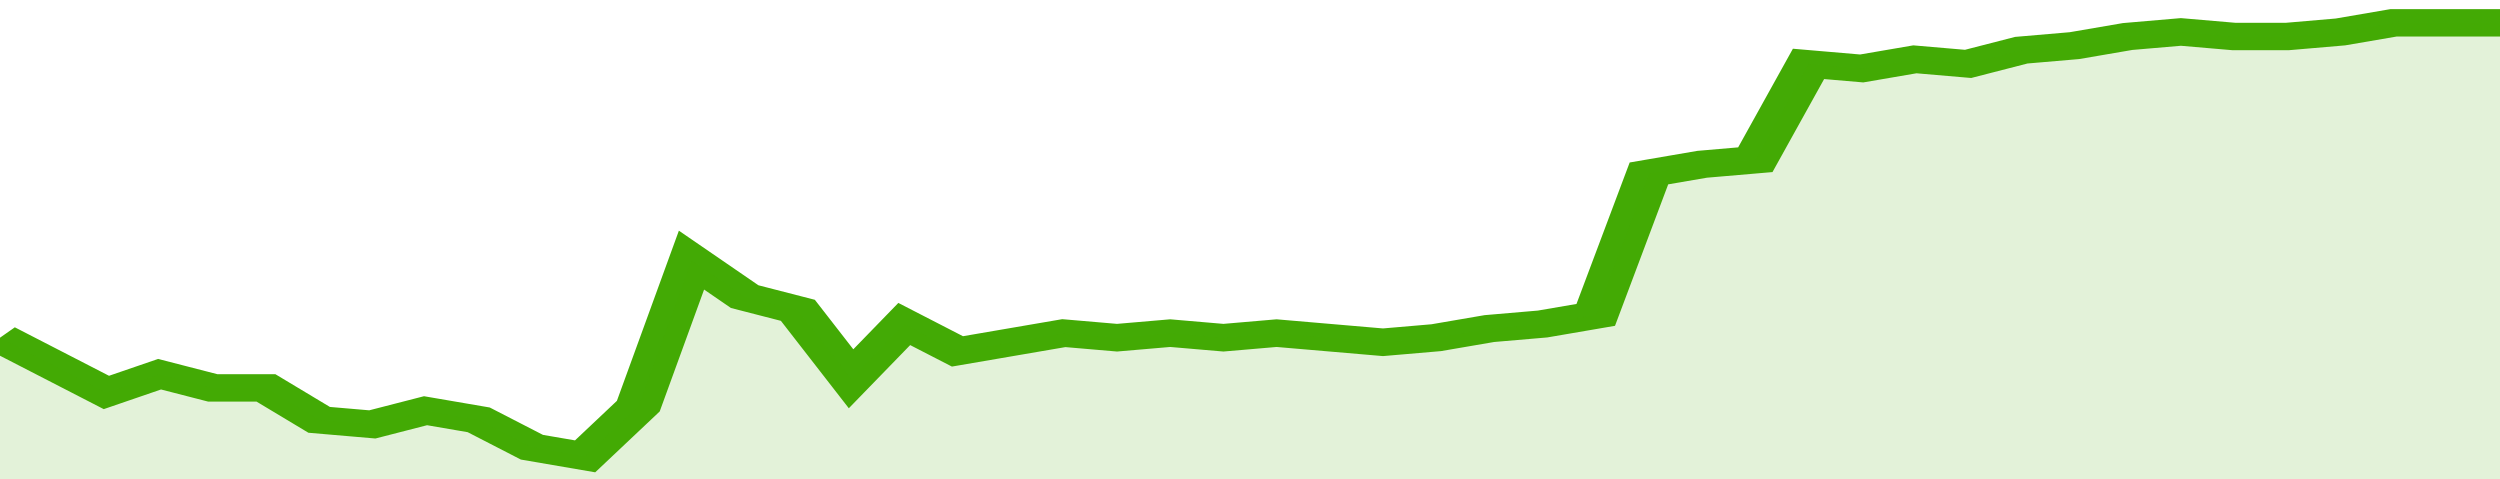
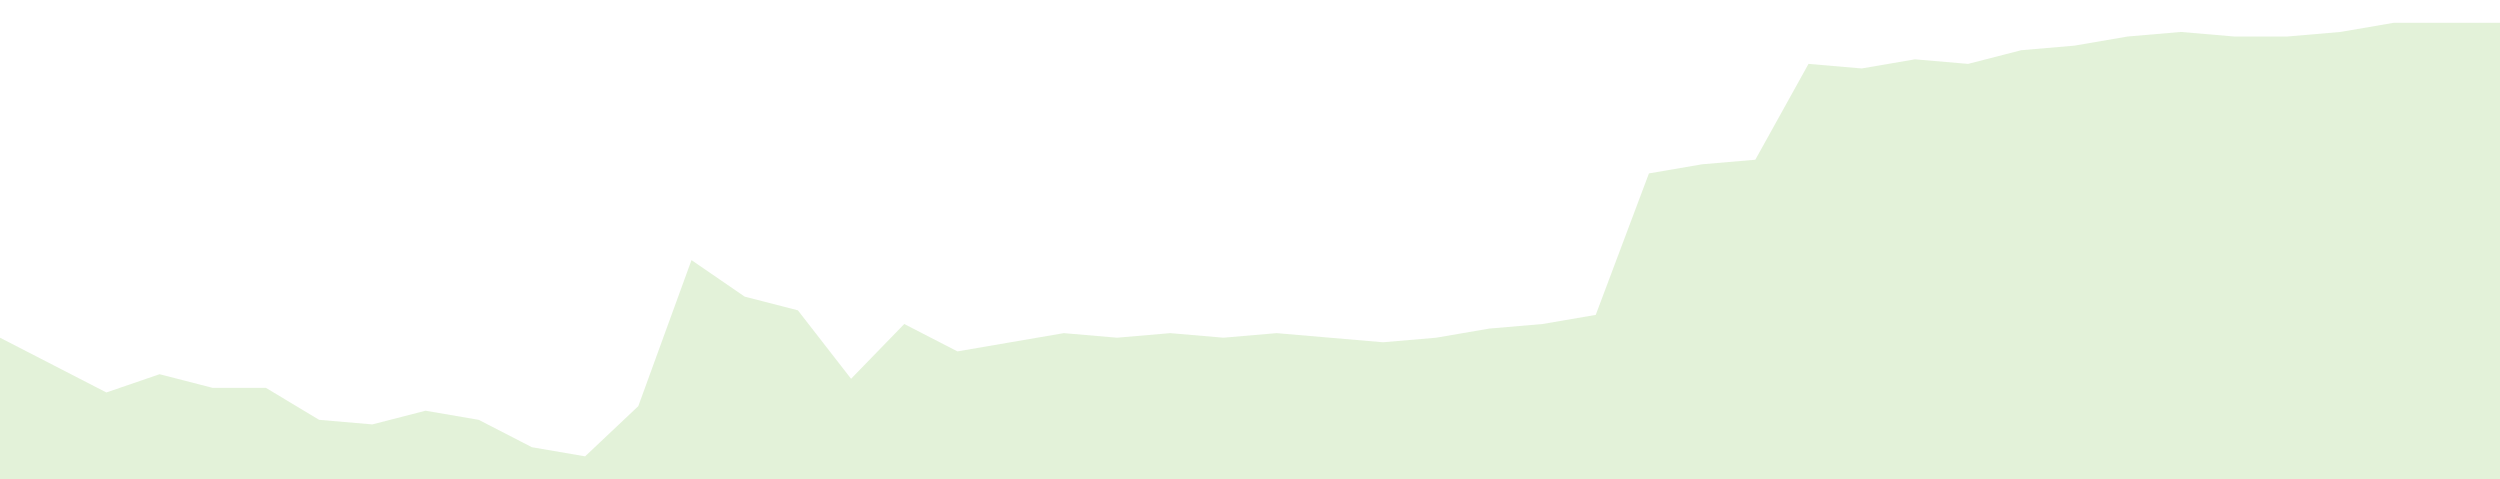
<svg xmlns="http://www.w3.org/2000/svg" viewBox="0 0 329 105" width="120" height="23" preserveAspectRatio="none">
-   <polyline fill="none" stroke="#43AA05" stroke-width="6" points="0, 74 7, 80 14, 86 21, 82 28, 85 35, 85 42, 92 49, 93 56, 90 63, 92 70, 98 77, 100 84, 89 91, 57 98, 65 105, 68 112, 83 119, 71 126, 77 133, 75 140, 73 147, 74 154, 73 161, 74 168, 73 175, 74 182, 75 189, 74 196, 72 203, 71 210, 69 217, 38 224, 36 231, 35 238, 14 245, 15 252, 13 259, 14 266, 11 273, 10 280, 8 287, 7 294, 8 301, 8 308, 7 315, 5 322, 5 329, 5 329, 5 "> </polyline>
  <polygon fill="#43AA05" opacity="0.15" points="0, 105 0, 74 7, 80 14, 86 21, 82 28, 85 35, 85 42, 92 49, 93 56, 90 63, 92 70, 98 77, 100 84, 89 91, 57 98, 65 105, 68 112, 83 119, 71 126, 77 133, 75 140, 73 147, 74 154, 73 161, 74 168, 73 175, 74 182, 75 189, 74 196, 72 203, 71 210, 69 217, 38 224, 36 231, 35 238, 14 245, 15 252, 13 259, 14 266, 11 273, 10 280, 8 287, 7 294, 8 301, 8 308, 7 315, 5 322, 5 329, 5 329, 105 " />
</svg>